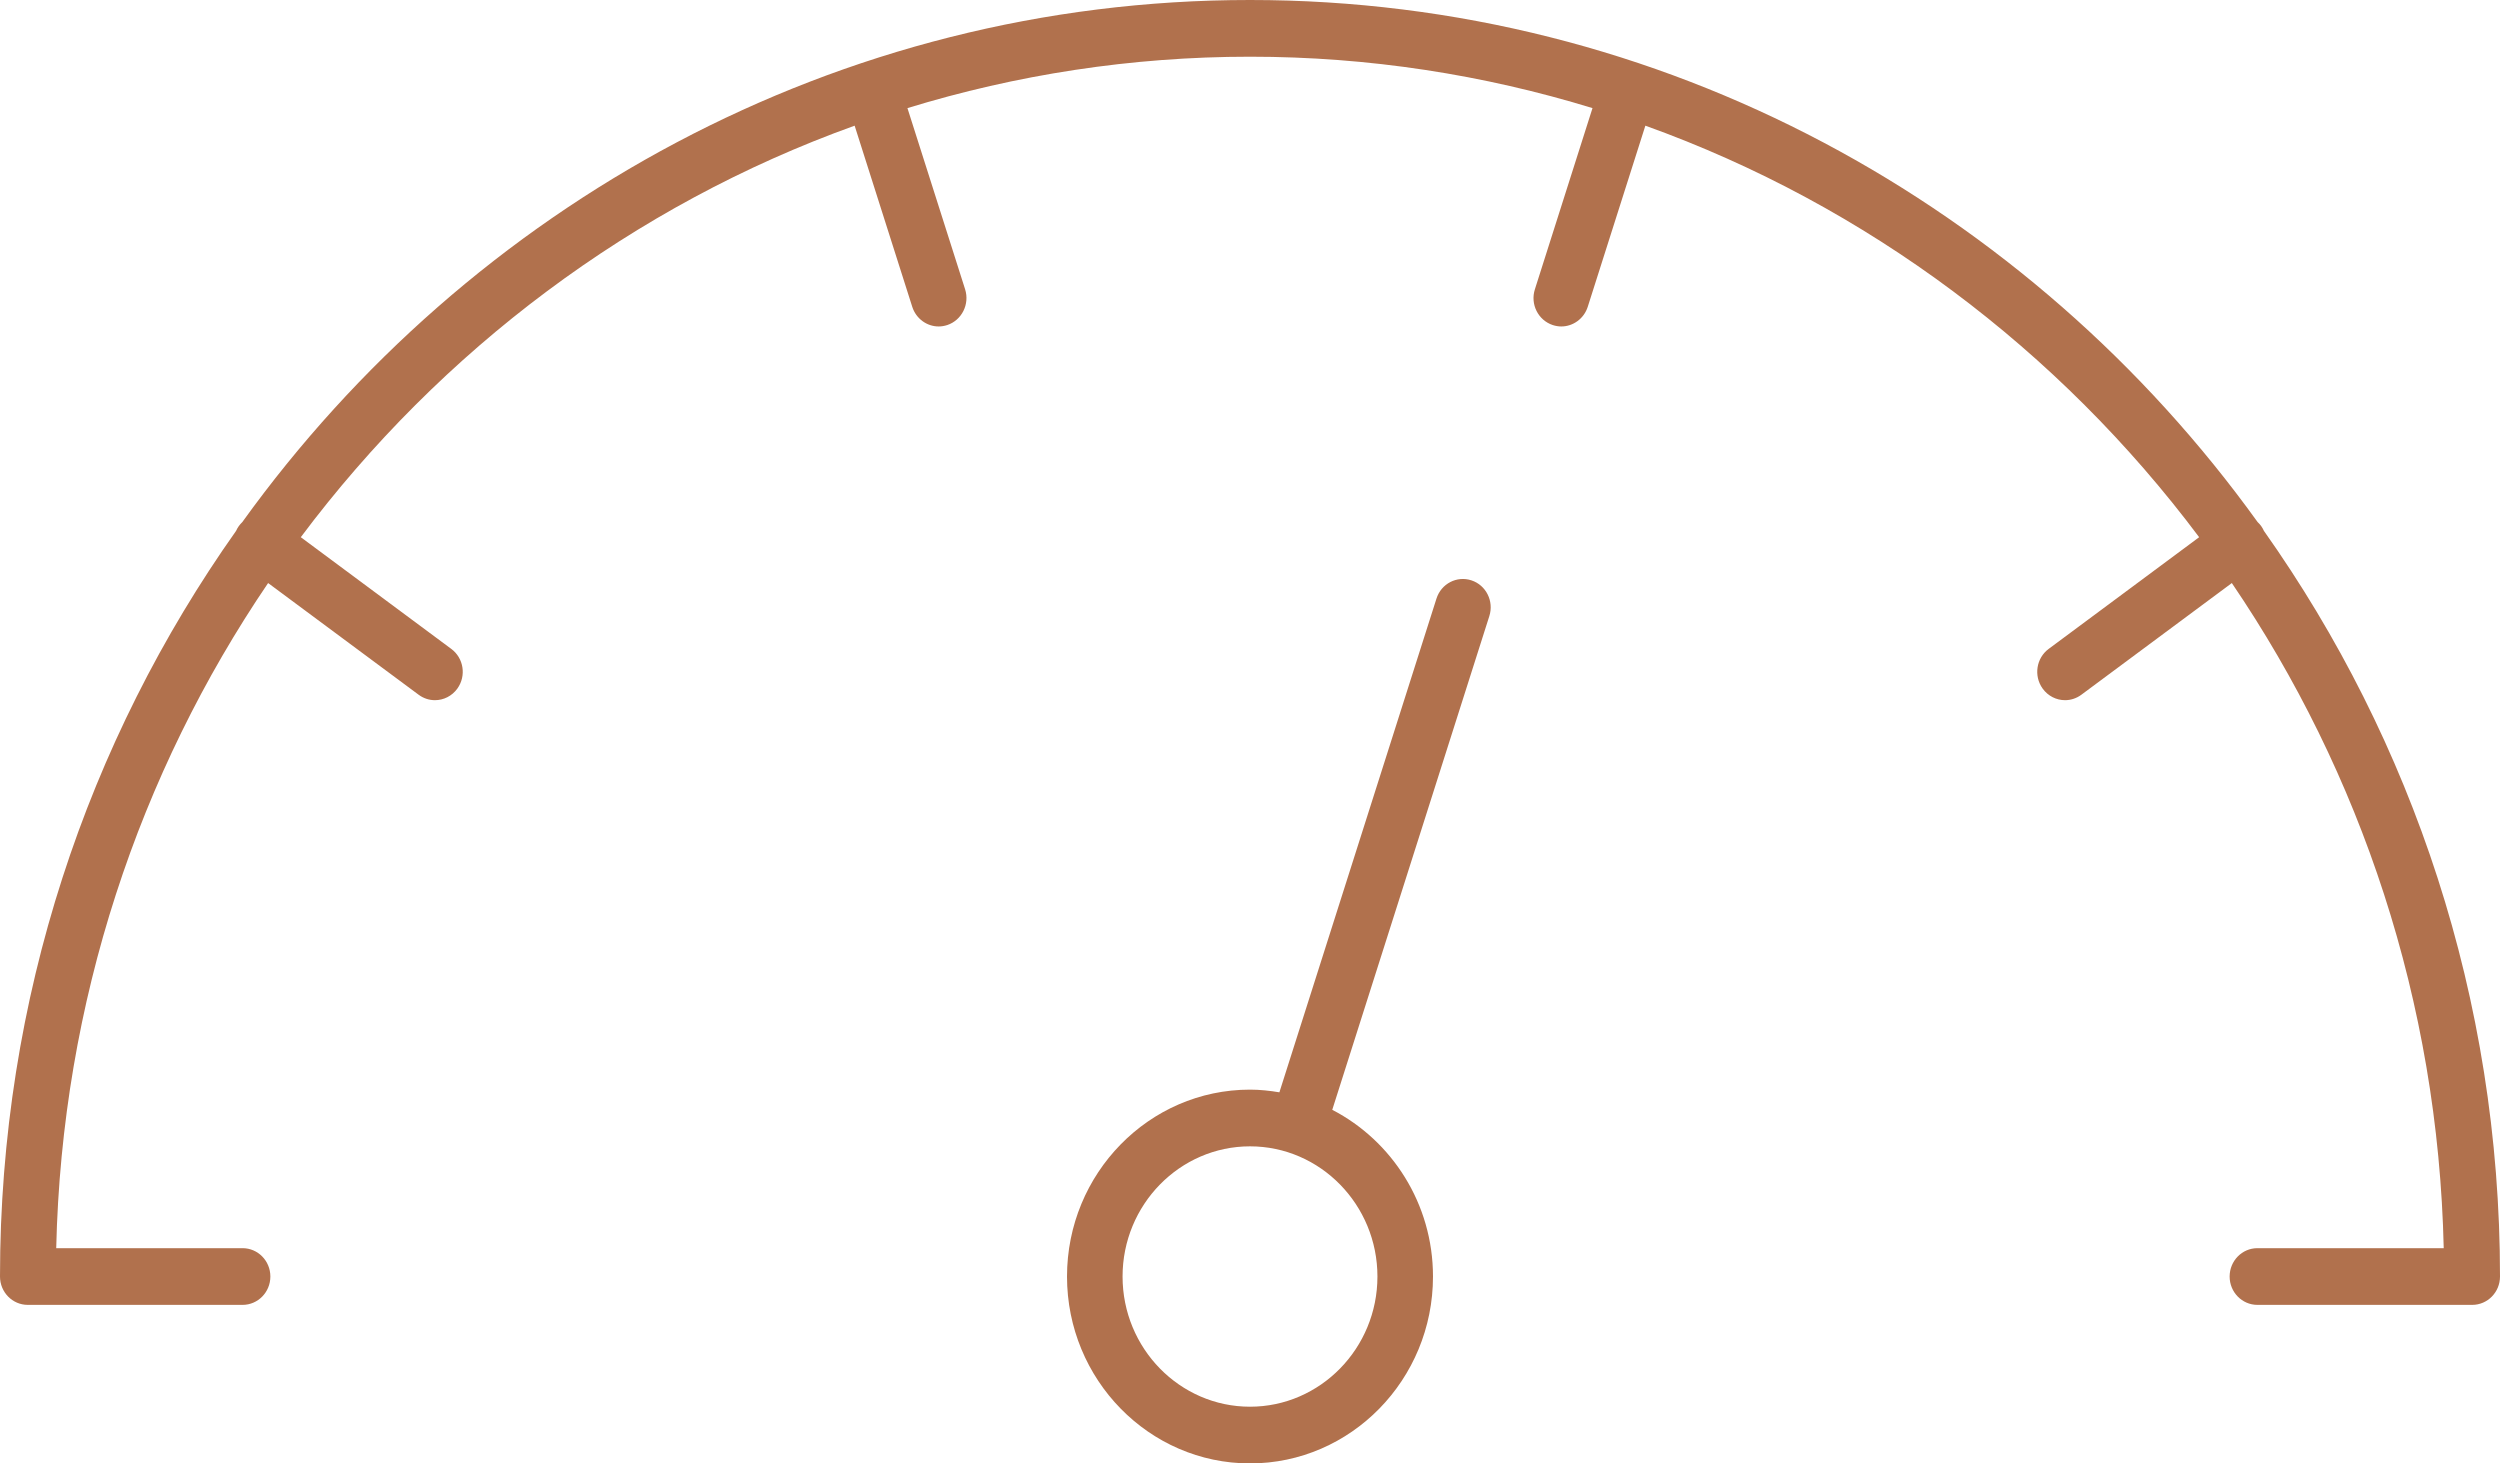
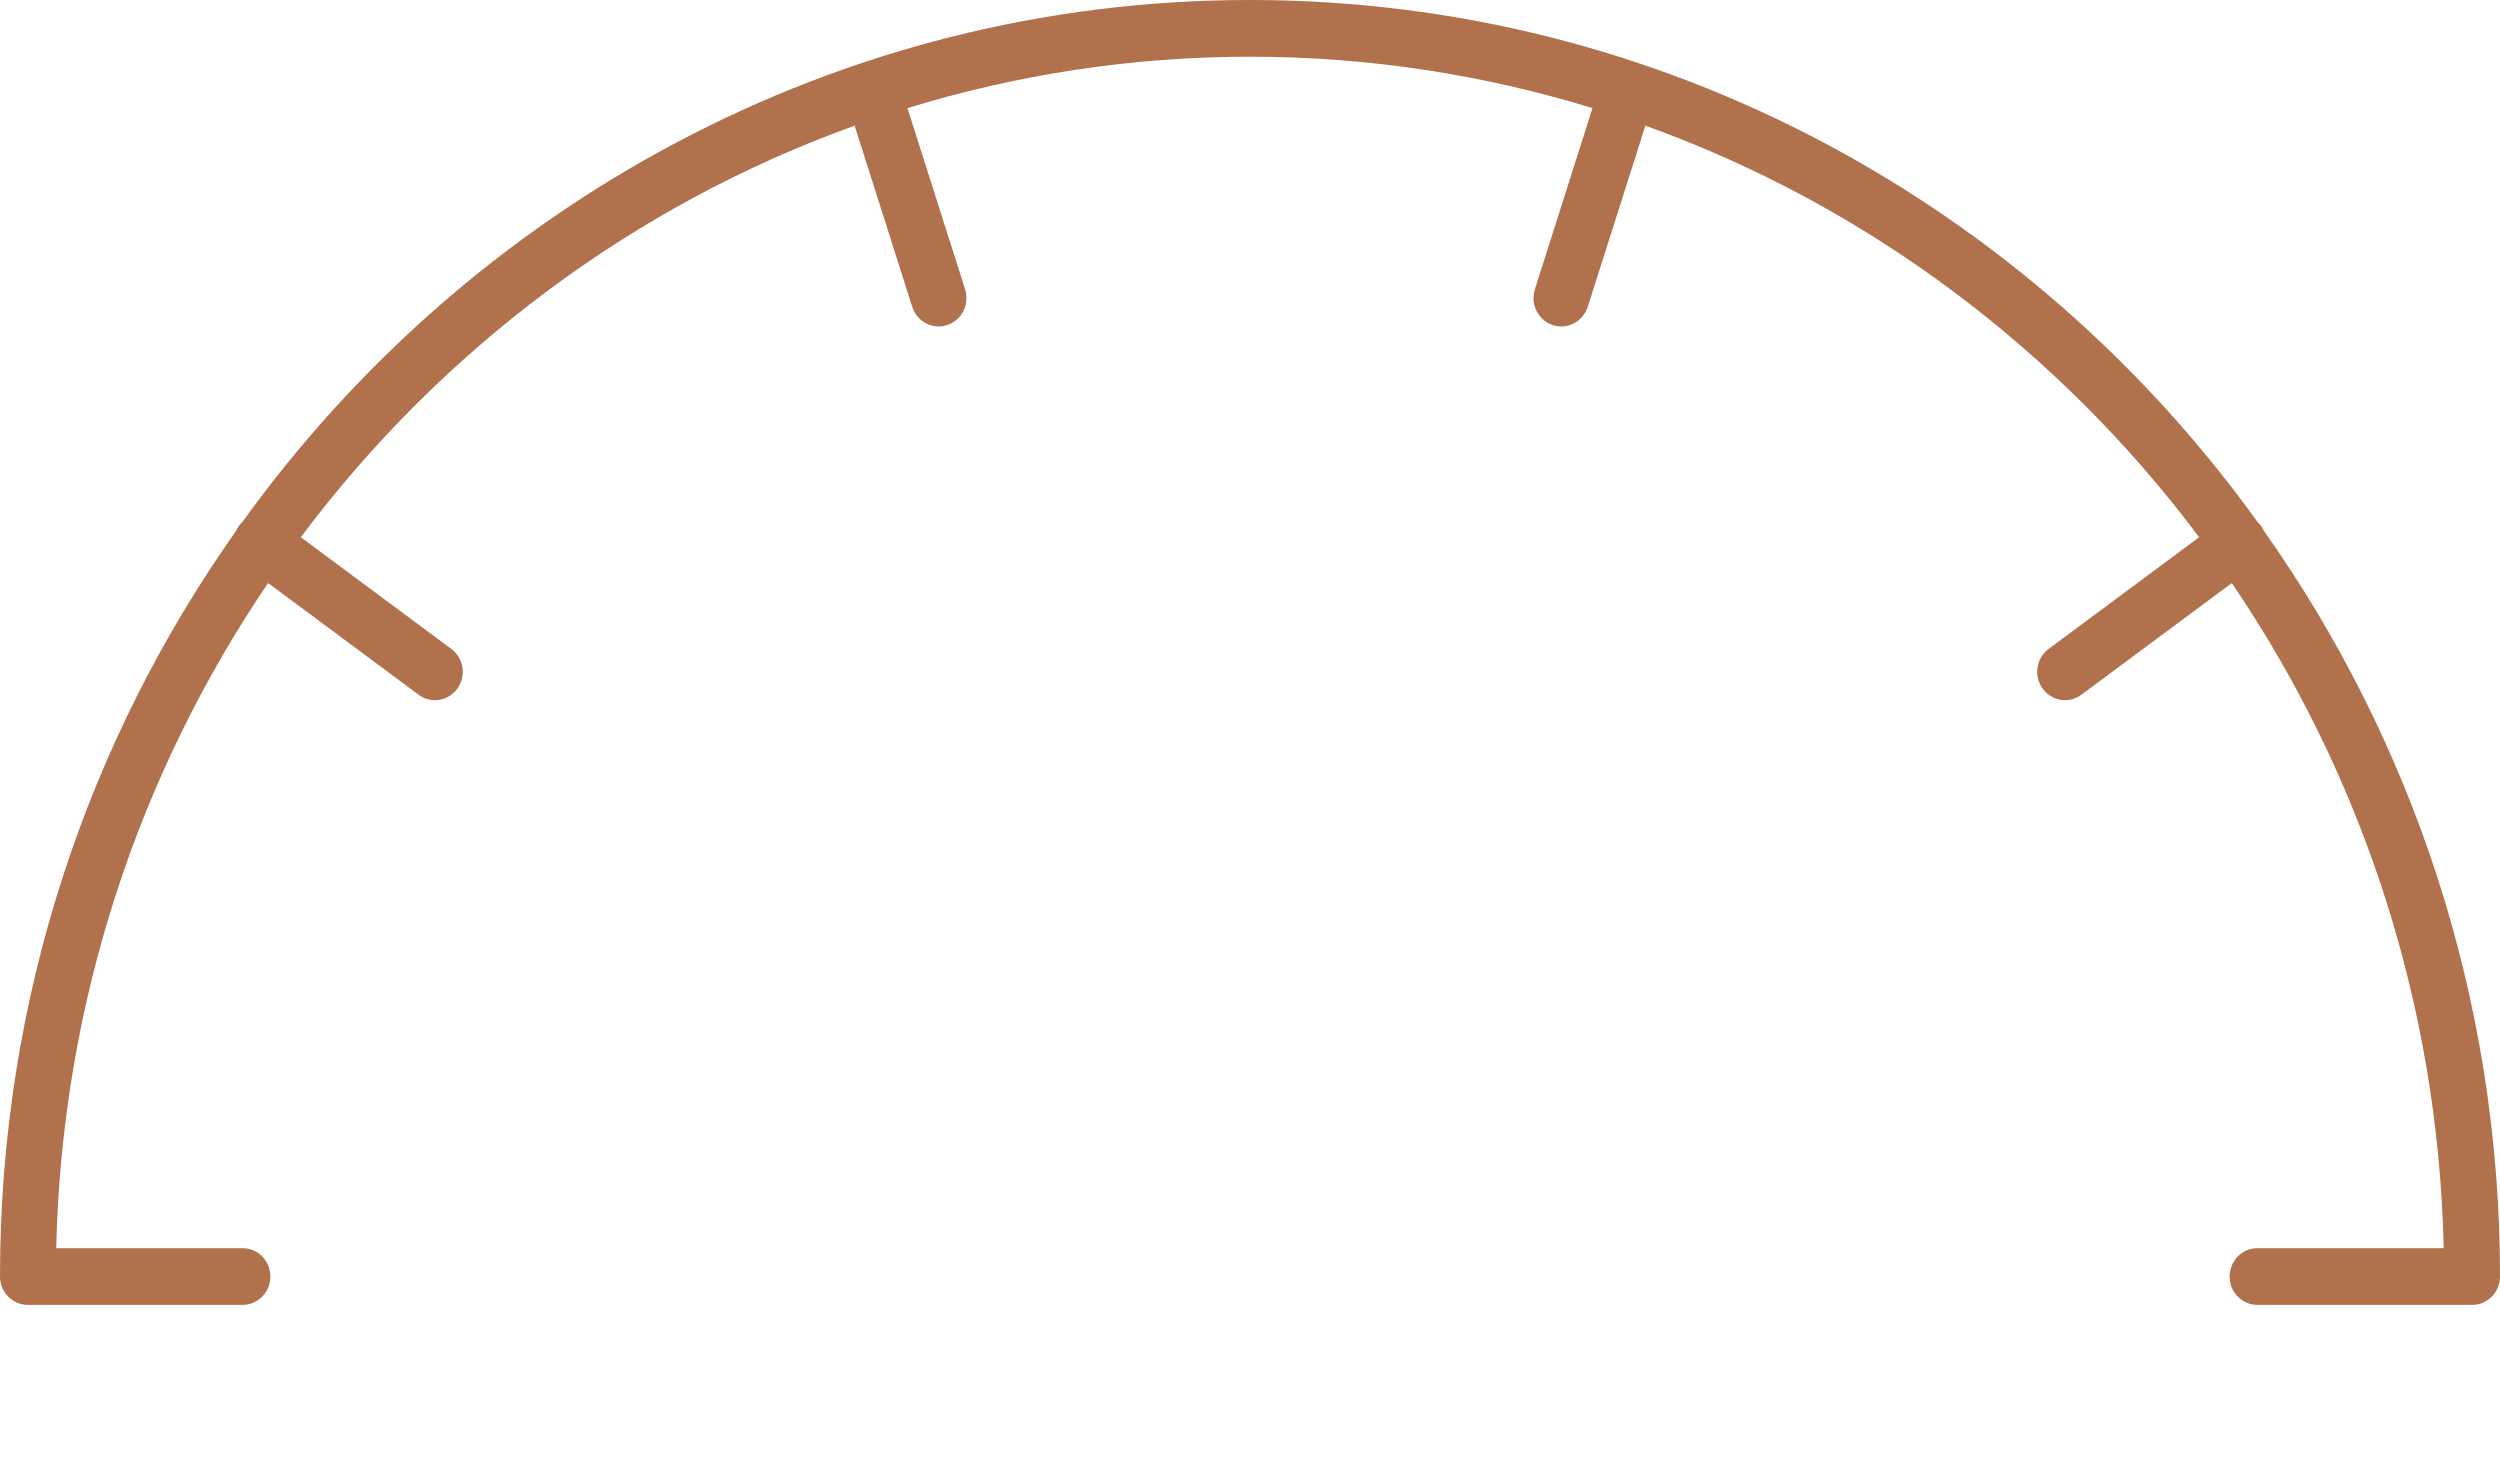
<svg xmlns="http://www.w3.org/2000/svg" width="41" height="24" viewBox="0 0 41 24" fill="none">
  <path d="M37.128 8.706C37.116 8.679 37.102 8.654 37.085 8.63C37.067 8.605 37.047 8.582 37.025 8.562C33.291 3.374 27.274 0 20.5 0C13.725 0 7.709 3.374 3.974 8.562C3.953 8.582 3.933 8.605 3.915 8.63C3.898 8.654 3.884 8.679 3.872 8.706C1.437 12.148 0 16.373 0 20.935C0 21.192 0.204 21.4 0.456 21.4H3.978C4.23 21.4 4.434 21.192 4.434 20.935C4.434 20.678 4.23 20.47 3.978 20.47H0.922C1.014 16.425 2.283 12.675 4.397 9.562L6.866 11.394C6.947 11.454 7.04 11.483 7.133 11.483C7.274 11.483 7.413 11.416 7.502 11.291C7.65 11.083 7.605 10.793 7.401 10.642L4.933 8.81C7.232 5.74 10.38 3.368 14.016 2.061L14.961 5.032C15.024 5.228 15.202 5.354 15.394 5.354C15.441 5.354 15.488 5.346 15.535 5.331C15.774 5.251 15.905 4.989 15.828 4.745L14.882 1.773C16.663 1.227 18.548 0.93 20.5 0.93C22.452 0.93 24.337 1.227 26.117 1.773L25.172 4.745C25.094 4.989 25.225 5.251 25.465 5.331C25.511 5.346 25.559 5.354 25.605 5.354C25.797 5.354 25.976 5.228 26.039 5.032L26.984 2.061C30.62 3.368 33.768 5.74 36.066 8.81L33.598 10.642C33.395 10.793 33.35 11.083 33.498 11.291C33.587 11.416 33.726 11.483 33.867 11.483C33.959 11.483 34.053 11.454 34.134 11.394L36.602 9.562C38.717 12.675 39.986 16.425 40.077 20.47H37.022C36.77 20.47 36.566 20.678 36.566 20.935C36.566 21.192 36.77 21.4 37.022 21.4H40.544C40.796 21.4 41 21.192 41 20.935C41 16.373 39.563 12.148 37.128 8.706Z" fill="#B1714D" />
-   <path d="M24.132 9.518C23.893 9.439 23.636 9.572 23.558 9.817L20.982 17.914C20.825 17.888 20.665 17.87 20.5 17.87C18.845 17.87 17.499 19.245 17.499 20.935C17.499 22.625 18.845 24 20.5 24C22.155 24 23.501 22.625 23.501 20.935C23.501 19.741 22.827 18.707 21.849 18.201L24.425 10.104C24.503 9.86 24.372 9.597 24.132 9.518ZM22.59 20.935C22.59 22.112 21.652 23.07 20.5 23.07C19.348 23.07 18.41 22.112 18.41 20.935C18.41 19.758 19.348 18.8 20.5 18.8C21.652 18.8 22.59 19.758 22.59 20.935Z" fill="#B1714D" />
</svg>